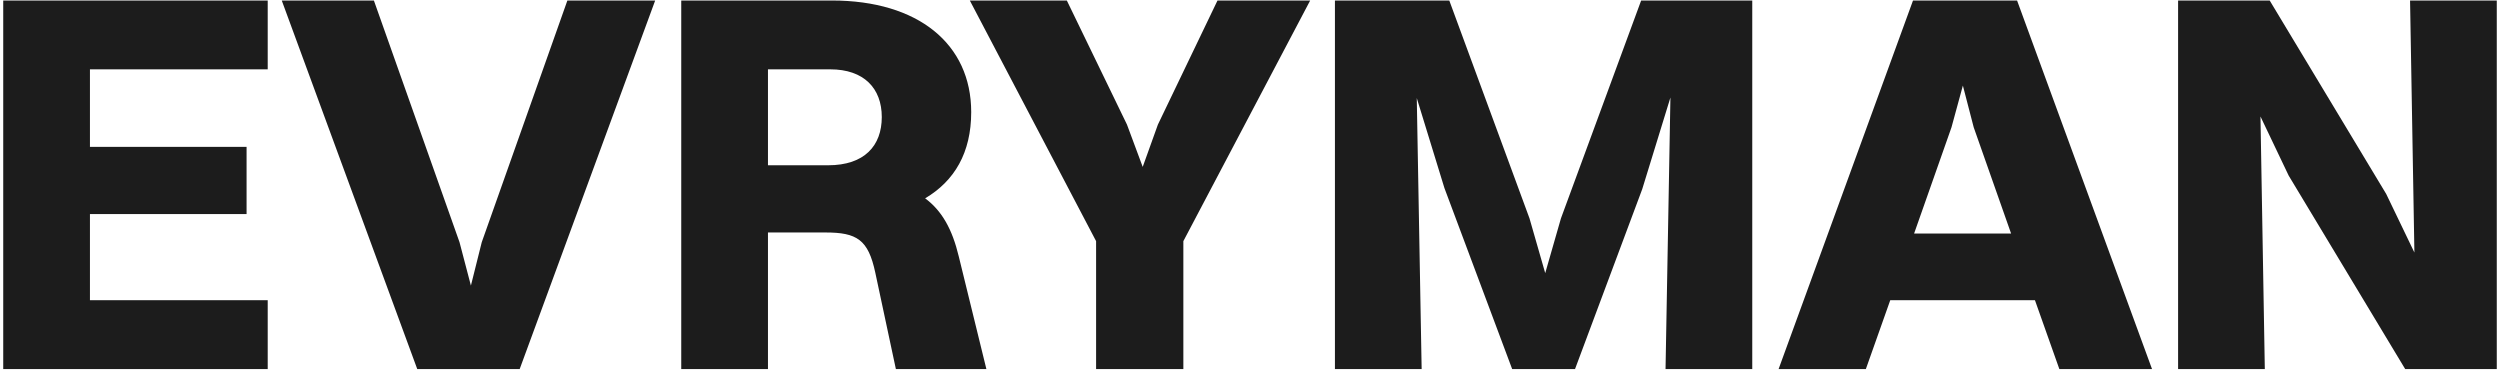
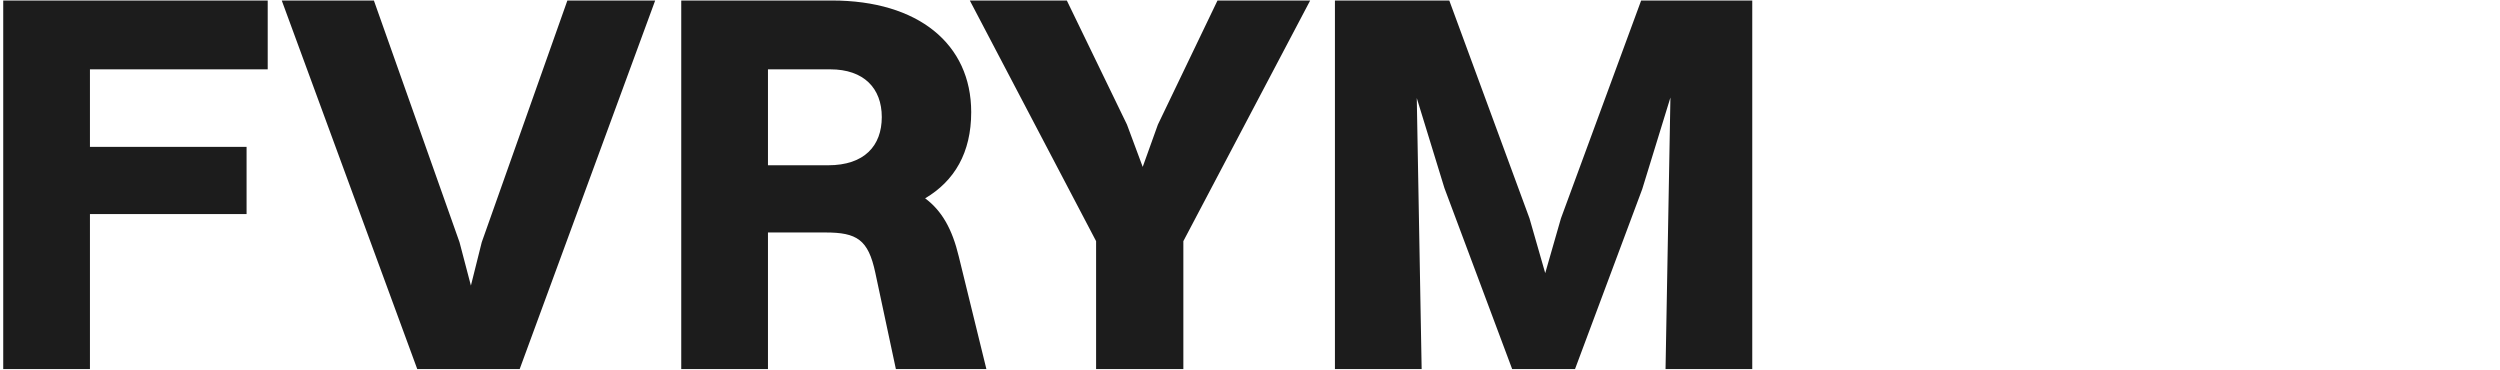
<svg xmlns="http://www.w3.org/2000/svg" width="690" height="102" viewBox="0 0 690 102" fill="none">
-   <path d="M601.154 101.859V0.14H626.434L658.596 53.543L666.374 69.698L665.177 0.14H689.111V101.859H663.831L631.67 48.457L623.891 32.152L625.088 101.859H601.154Z" fill="#1C1C1C" />
-   <path d="M568.379 101.859L561.647 82.862H521.707L514.976 101.859H490.893L527.99 0.14H556.711L593.958 101.859H568.379ZM538.611 35.144L528.289 64.463H555.065L544.744 35.144L541.752 23.625L538.611 35.144Z" fill="#1C1C1C" />
  <path d="M368.441 101.859V0.14H400.004L422.143 60.274L426.481 75.383L430.819 60.274L452.958 0.14H483.623V101.859H459.689L461.036 26.916L453.257 52.197L434.708 101.859H417.356L398.658 51.897L391.029 27.066L392.375 101.859H368.441Z" fill="#1C1C1C" />
  <path d="M302.523 101.859V66.557L267.669 0.14H294.445L311.049 34.396L315.387 46.063L319.576 34.396L336.03 0.14H361.609L326.606 66.557V101.859H302.523Z" fill="#1C1C1C" />
  <path d="M188.024 101.859V0.14H229.61C253.394 0.14 268.053 12.107 268.053 30.955C268.053 42.174 263.416 49.953 255.339 54.74C259.976 58.18 262.818 63.266 264.613 70.745L272.242 101.859H247.261L241.577 75.233C239.632 66.108 236.491 64.164 227.815 64.164H211.958V101.859H188.024ZM229.161 19.138H211.958V45.615H228.562C238.585 45.615 243.372 40.23 243.372 32.302C243.372 24.373 238.435 19.138 229.161 19.138Z" fill="#1C1C1C" />
  <path d="M103.194 0.14L126.829 66.856L129.97 78.823L132.962 66.856L156.597 0.14H180.83L143.433 101.859H115.161L77.765 0.14H103.194Z" fill="#1C1C1C" />
-   <path d="M0.89 101.859V0.14H73.888V19.138H24.824V40.529H68.054V59.078H24.824V82.862H73.888V101.859H0.89Z" fill="#1C1C1C" />
+   <path d="M0.89 101.859V0.14H73.888V19.138H24.824V40.529H68.054V59.078H24.824V82.862V101.859H0.89Z" fill="#1C1C1C" />
</svg>